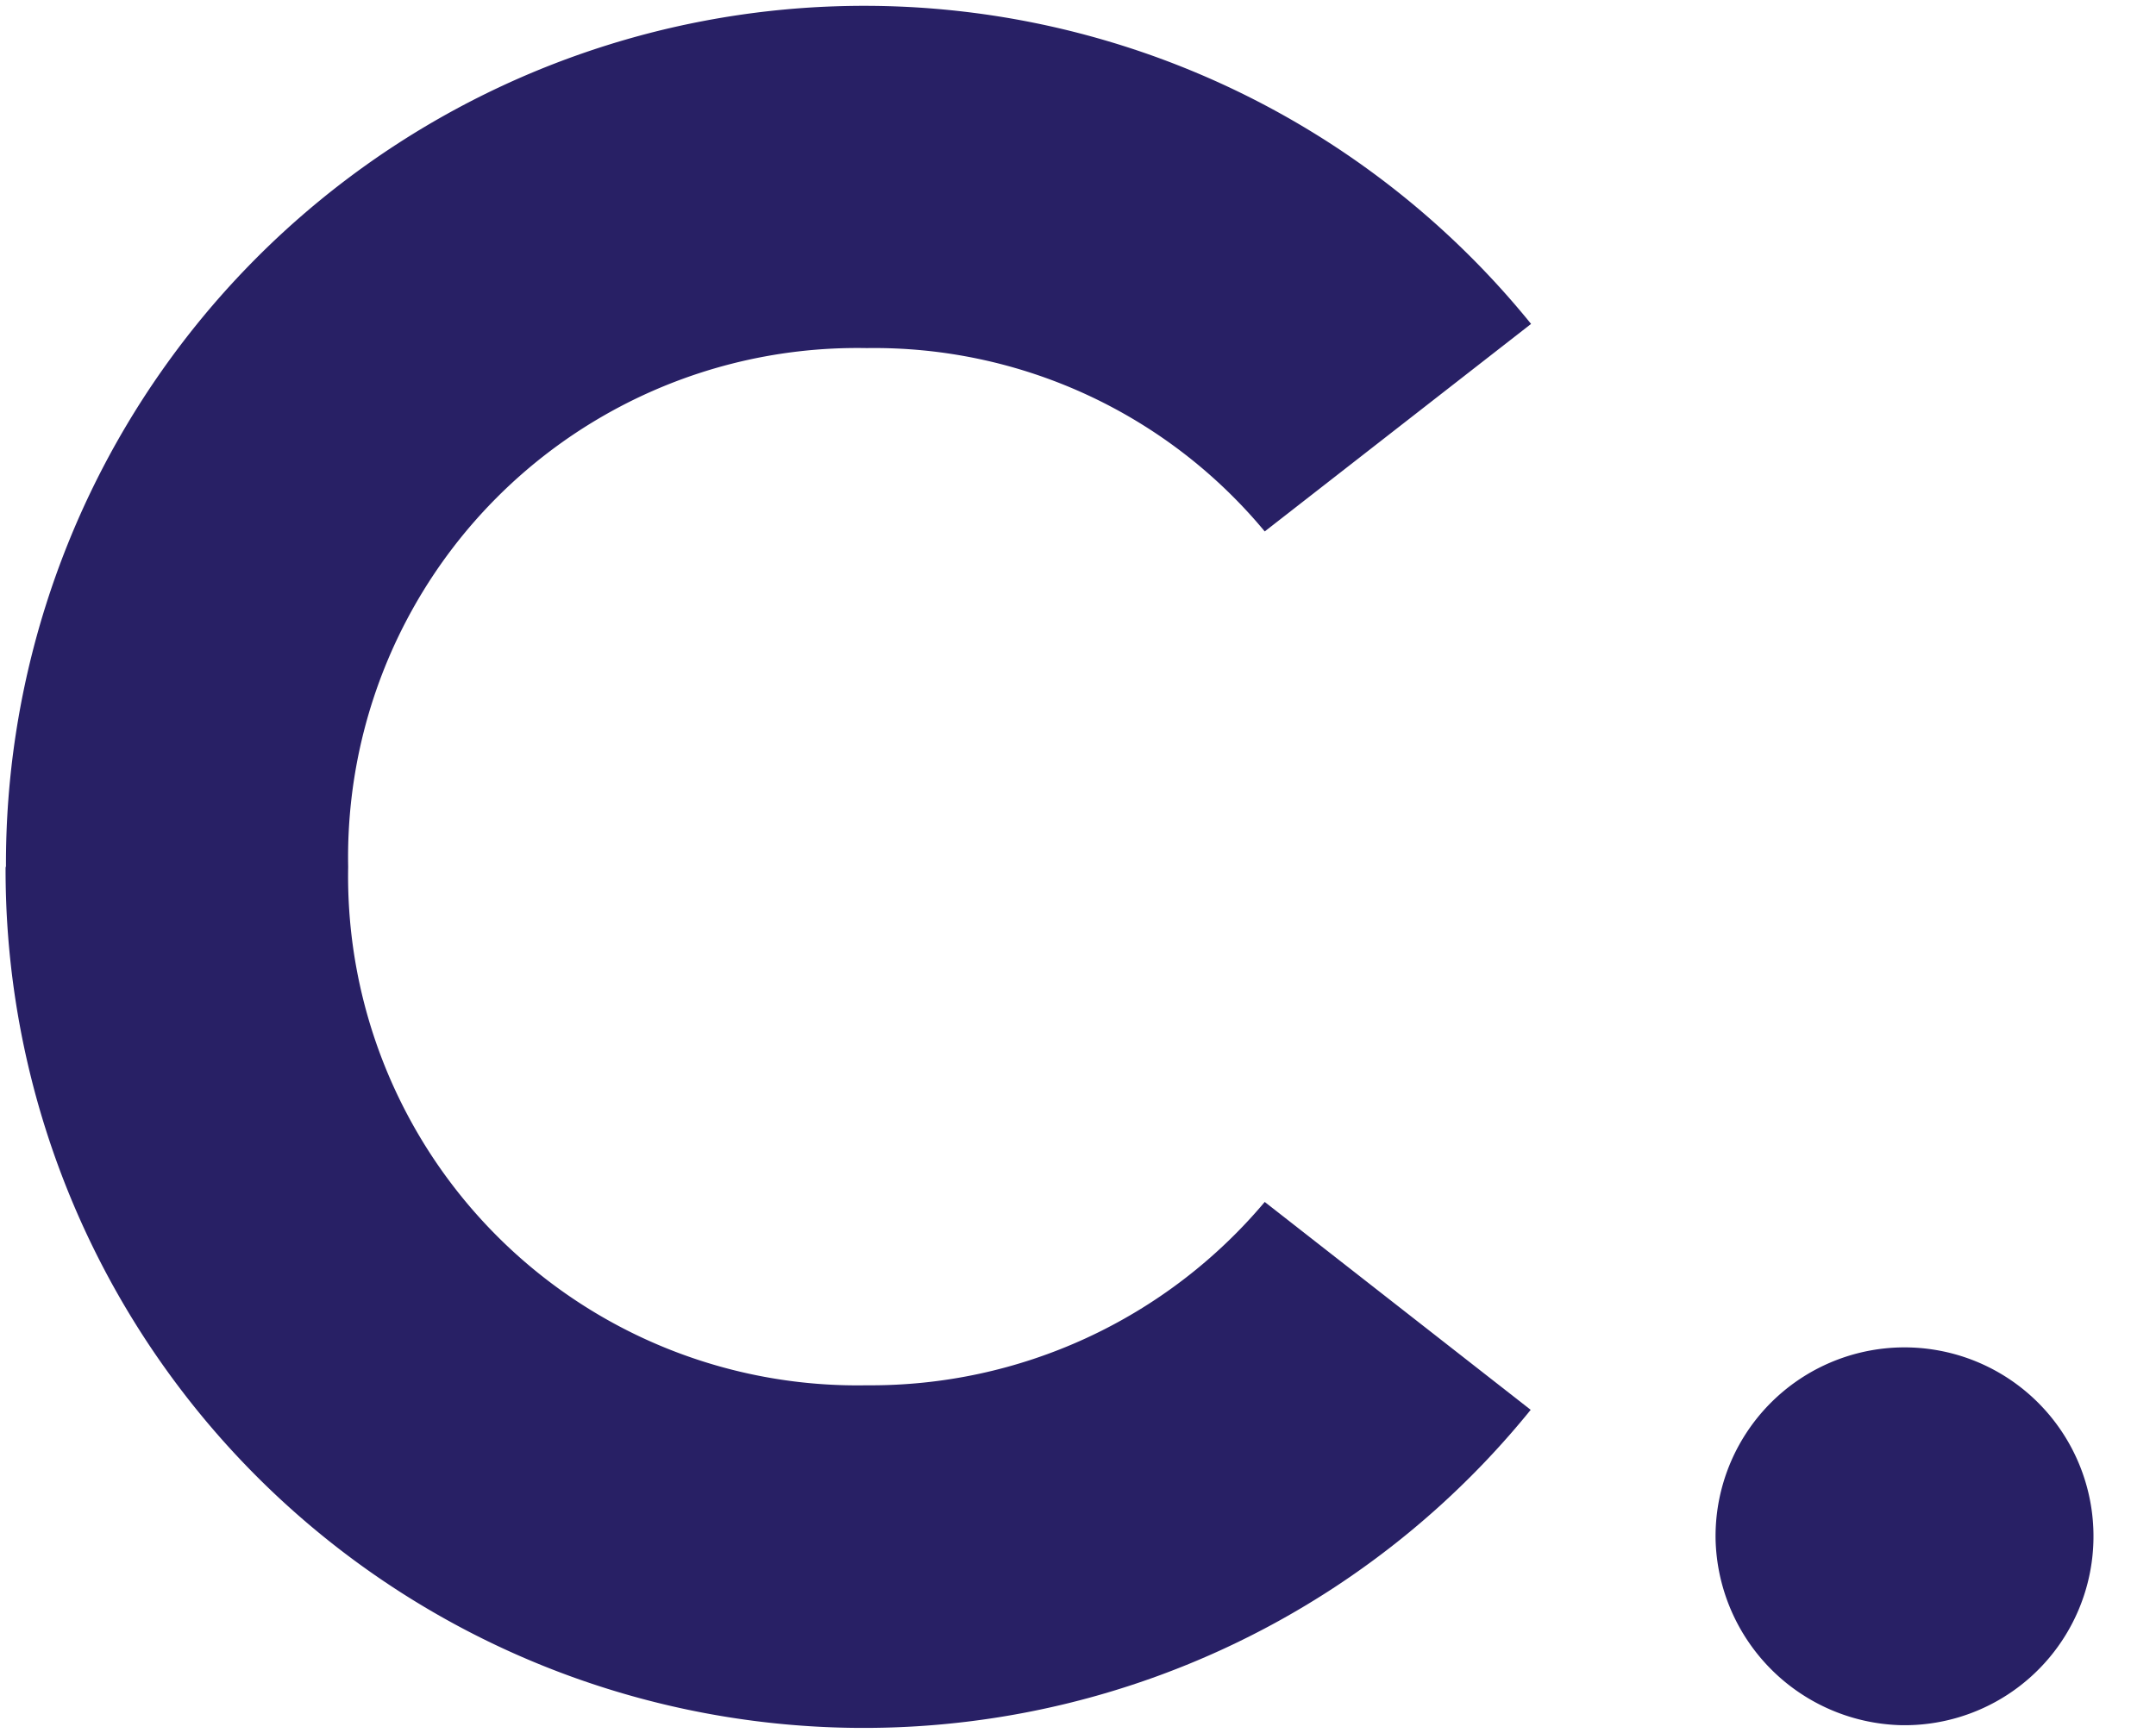
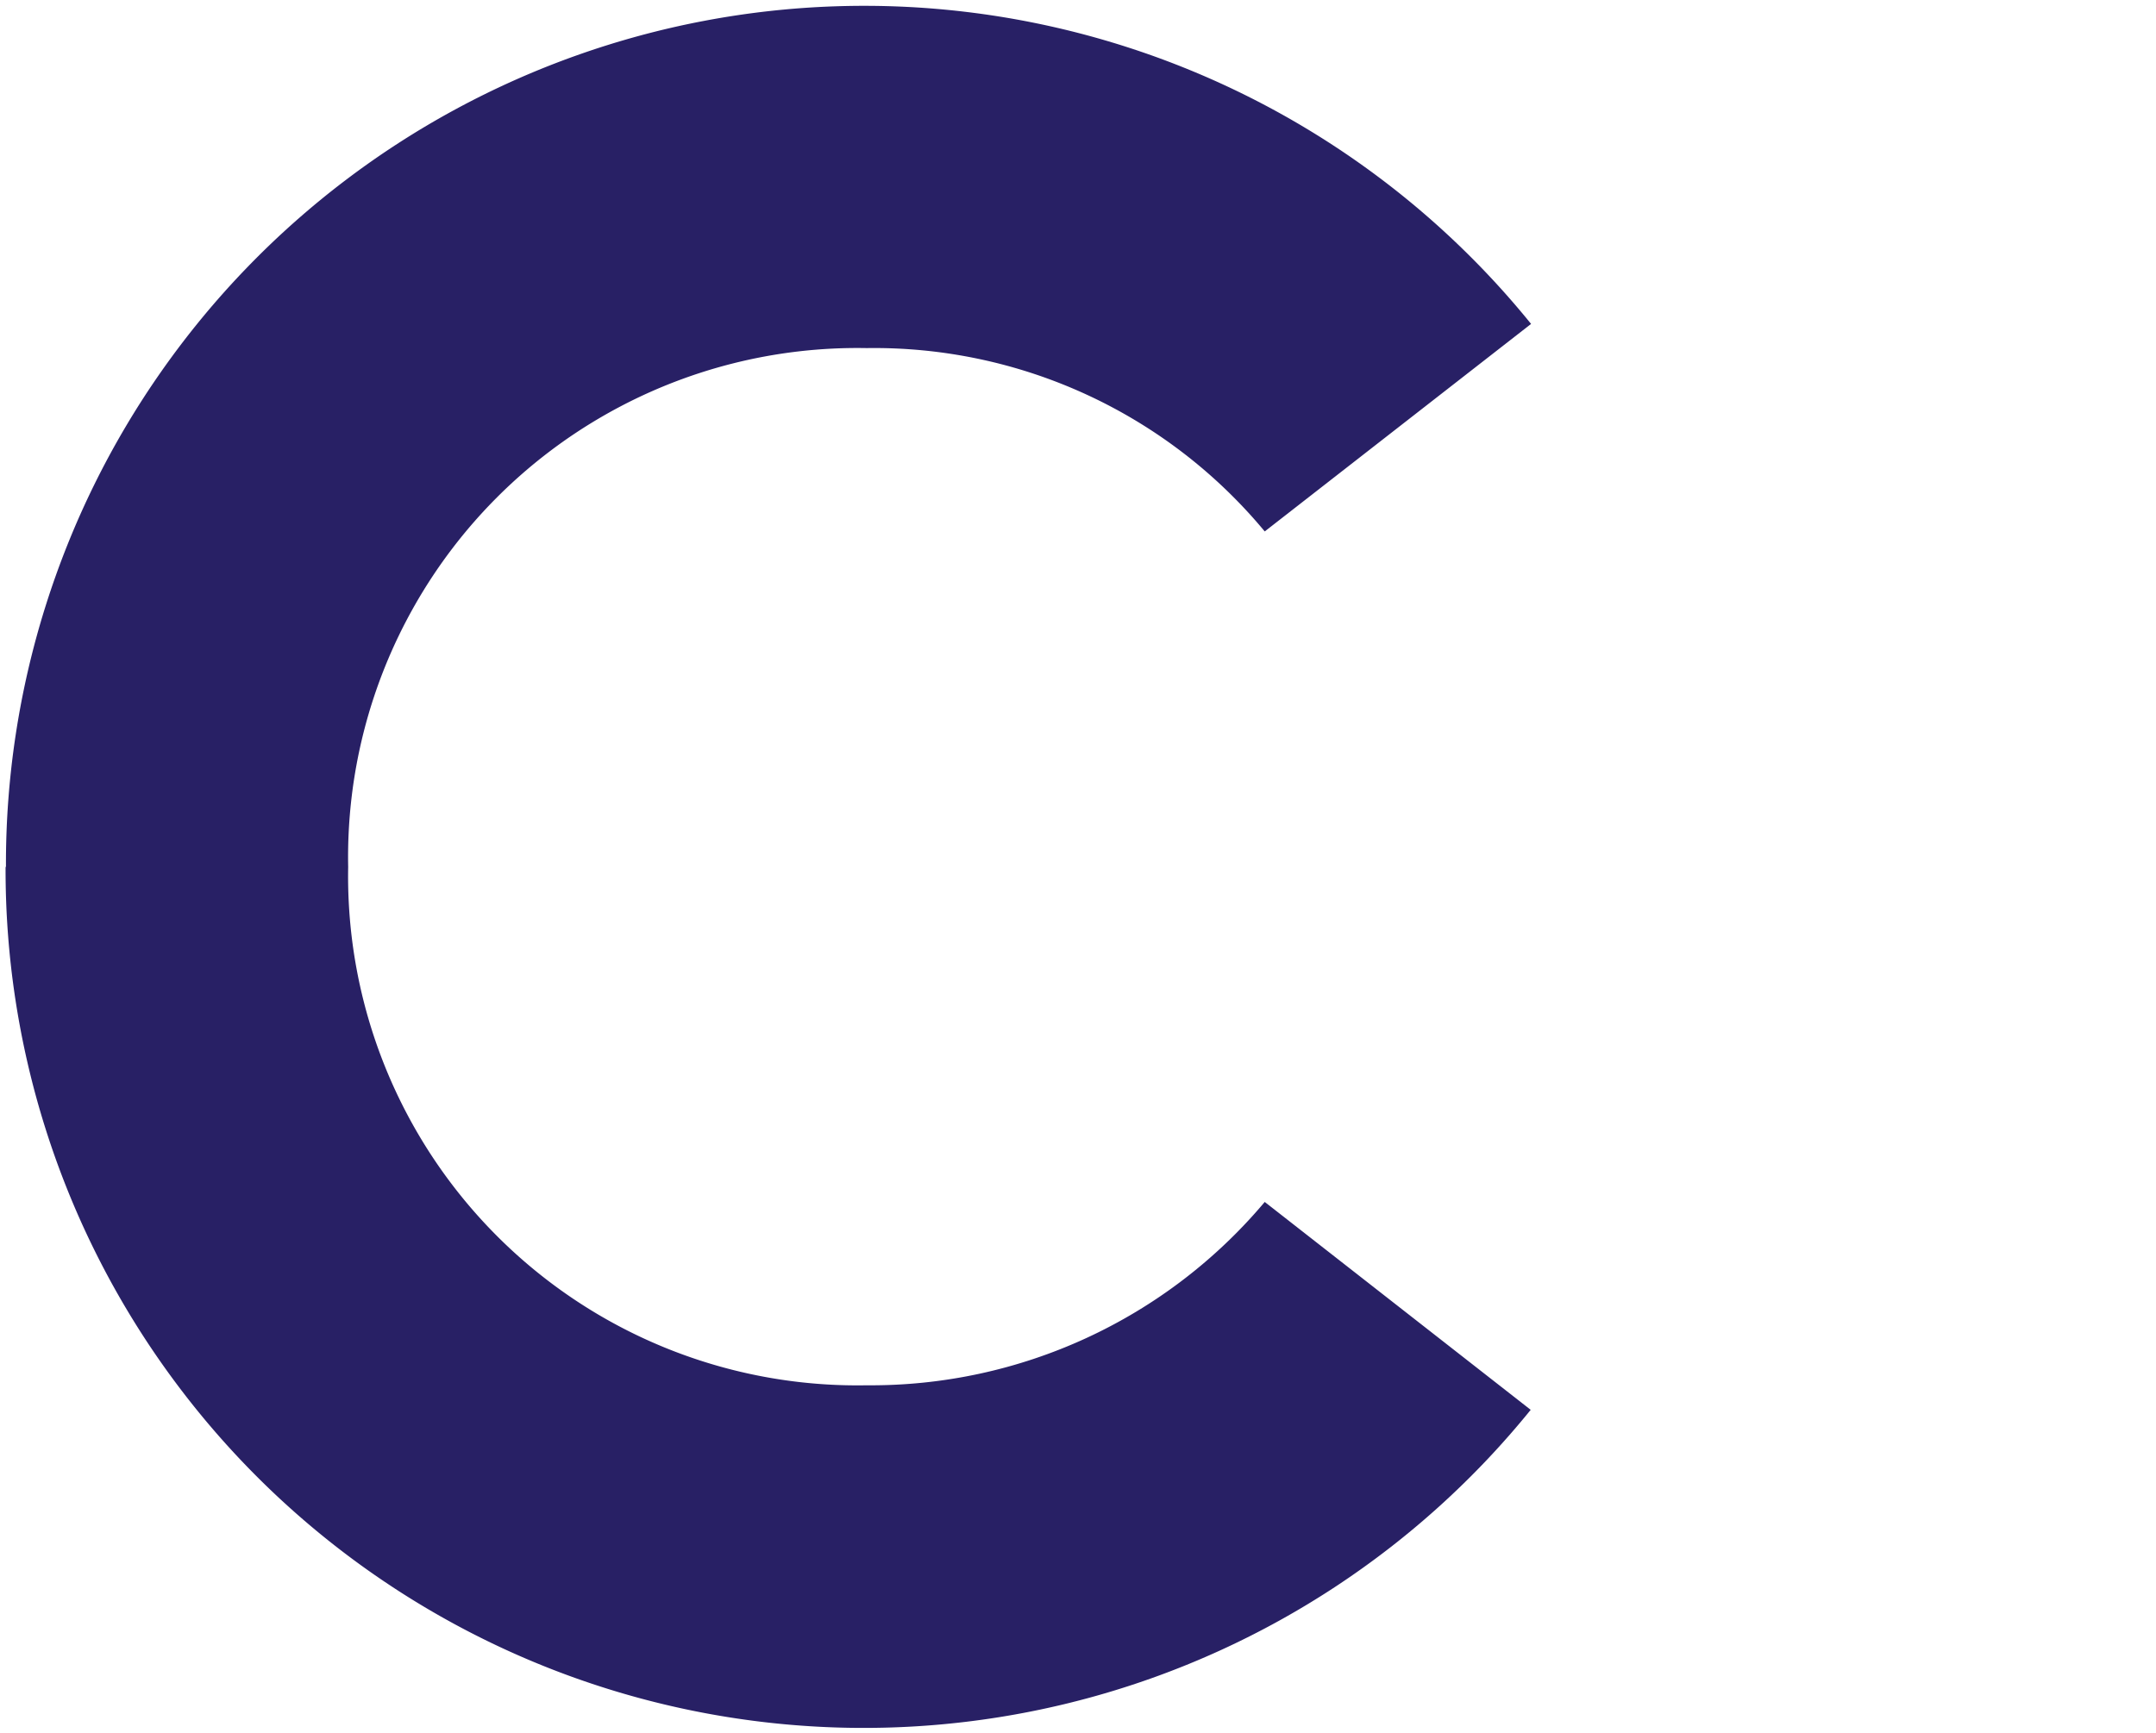
<svg xmlns="http://www.w3.org/2000/svg" viewBox="0 0 57.96 46.6">
  <defs>
    <style>.cls-1{isolation:isolate;}.cls-2{mix-blend-mode:multiply;}.cls-3{fill:#282065;}</style>
  </defs>
  <title>Plan de travail 45</title>
  <g class="cls-1">
    <g id="Calque_1" data-name="Calque 1">
      <g class="cls-2">
        <path class="cls-3" d="M.16,23.31a23.07,23.07,0,0,1,41-14.6L34,14.29A13.64,13.64,0,0,0,23.3,9.36,13.69,13.69,0,0,0,9.36,23.31,13.69,13.69,0,0,0,23.3,37.25,13.83,13.83,0,0,0,34,32.32l7.15,5.59a23.07,23.07,0,0,1-41-14.6Z" />
-         <path class="cls-3" d="M46.12,41.39a5.08,5.08,0,1,1,5,5A5.12,5.12,0,0,1,46.12,41.39Z" />
      </g>
    </g>
  </g>
</svg>